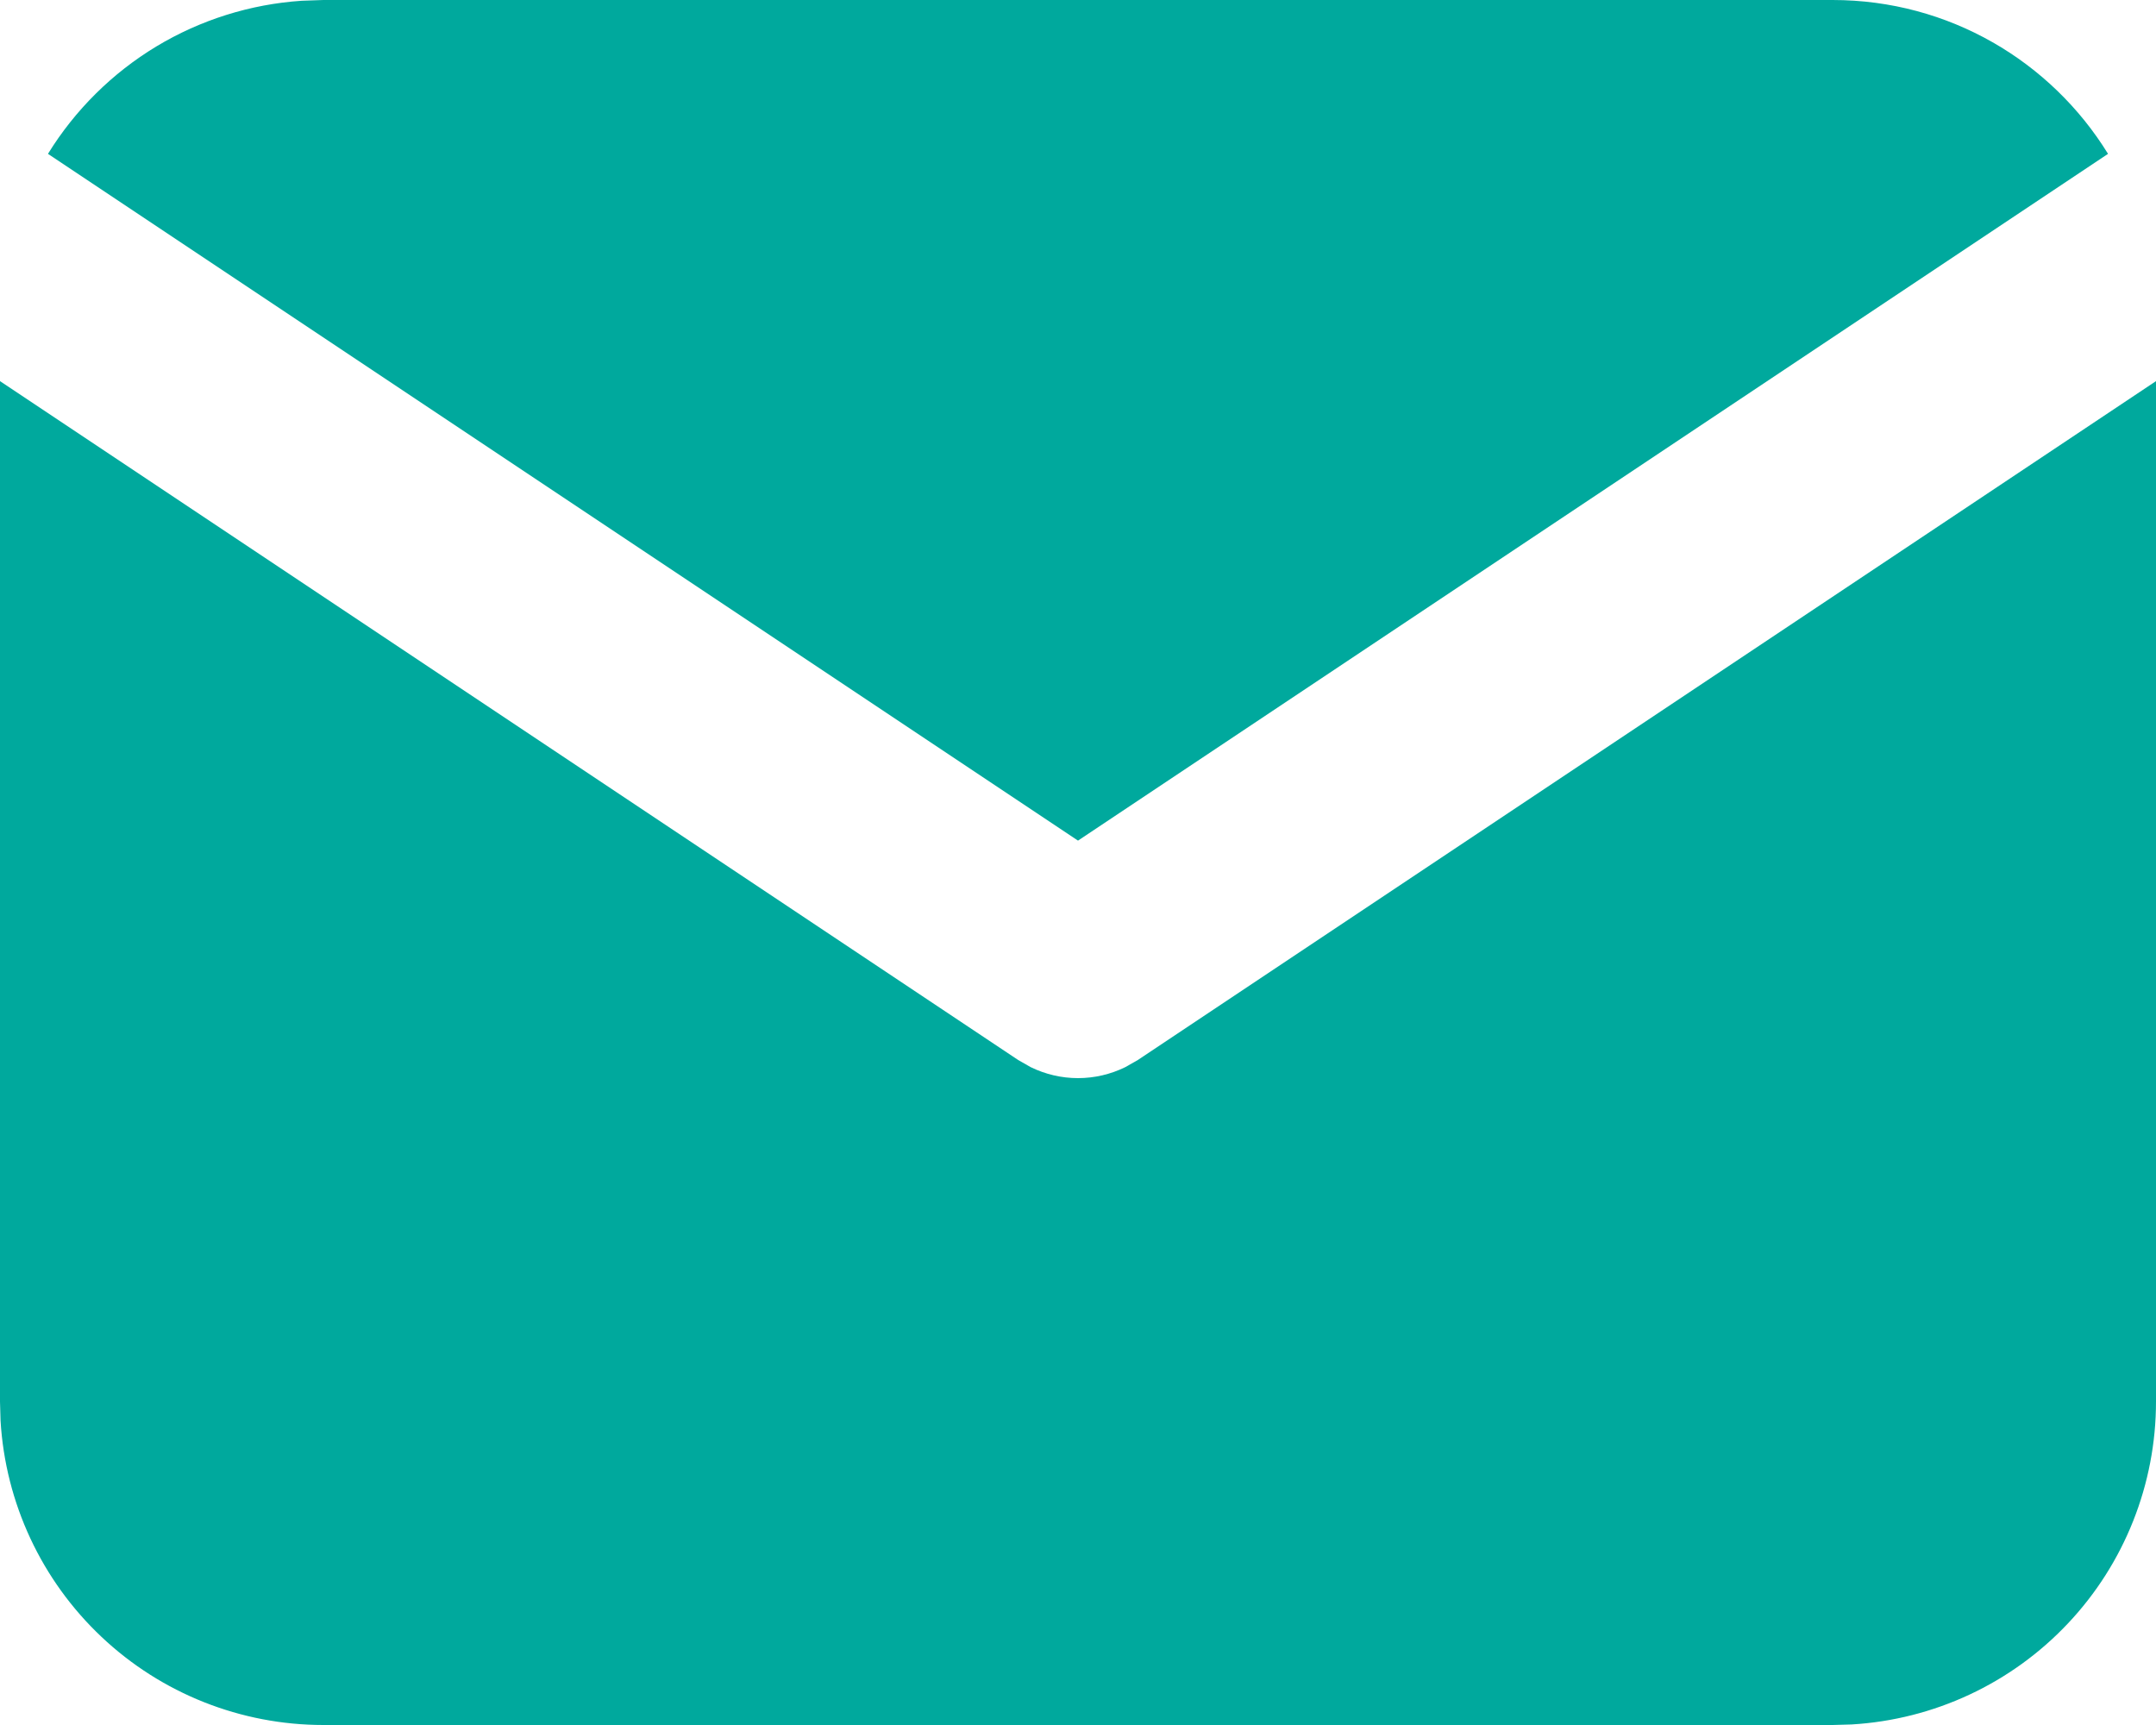
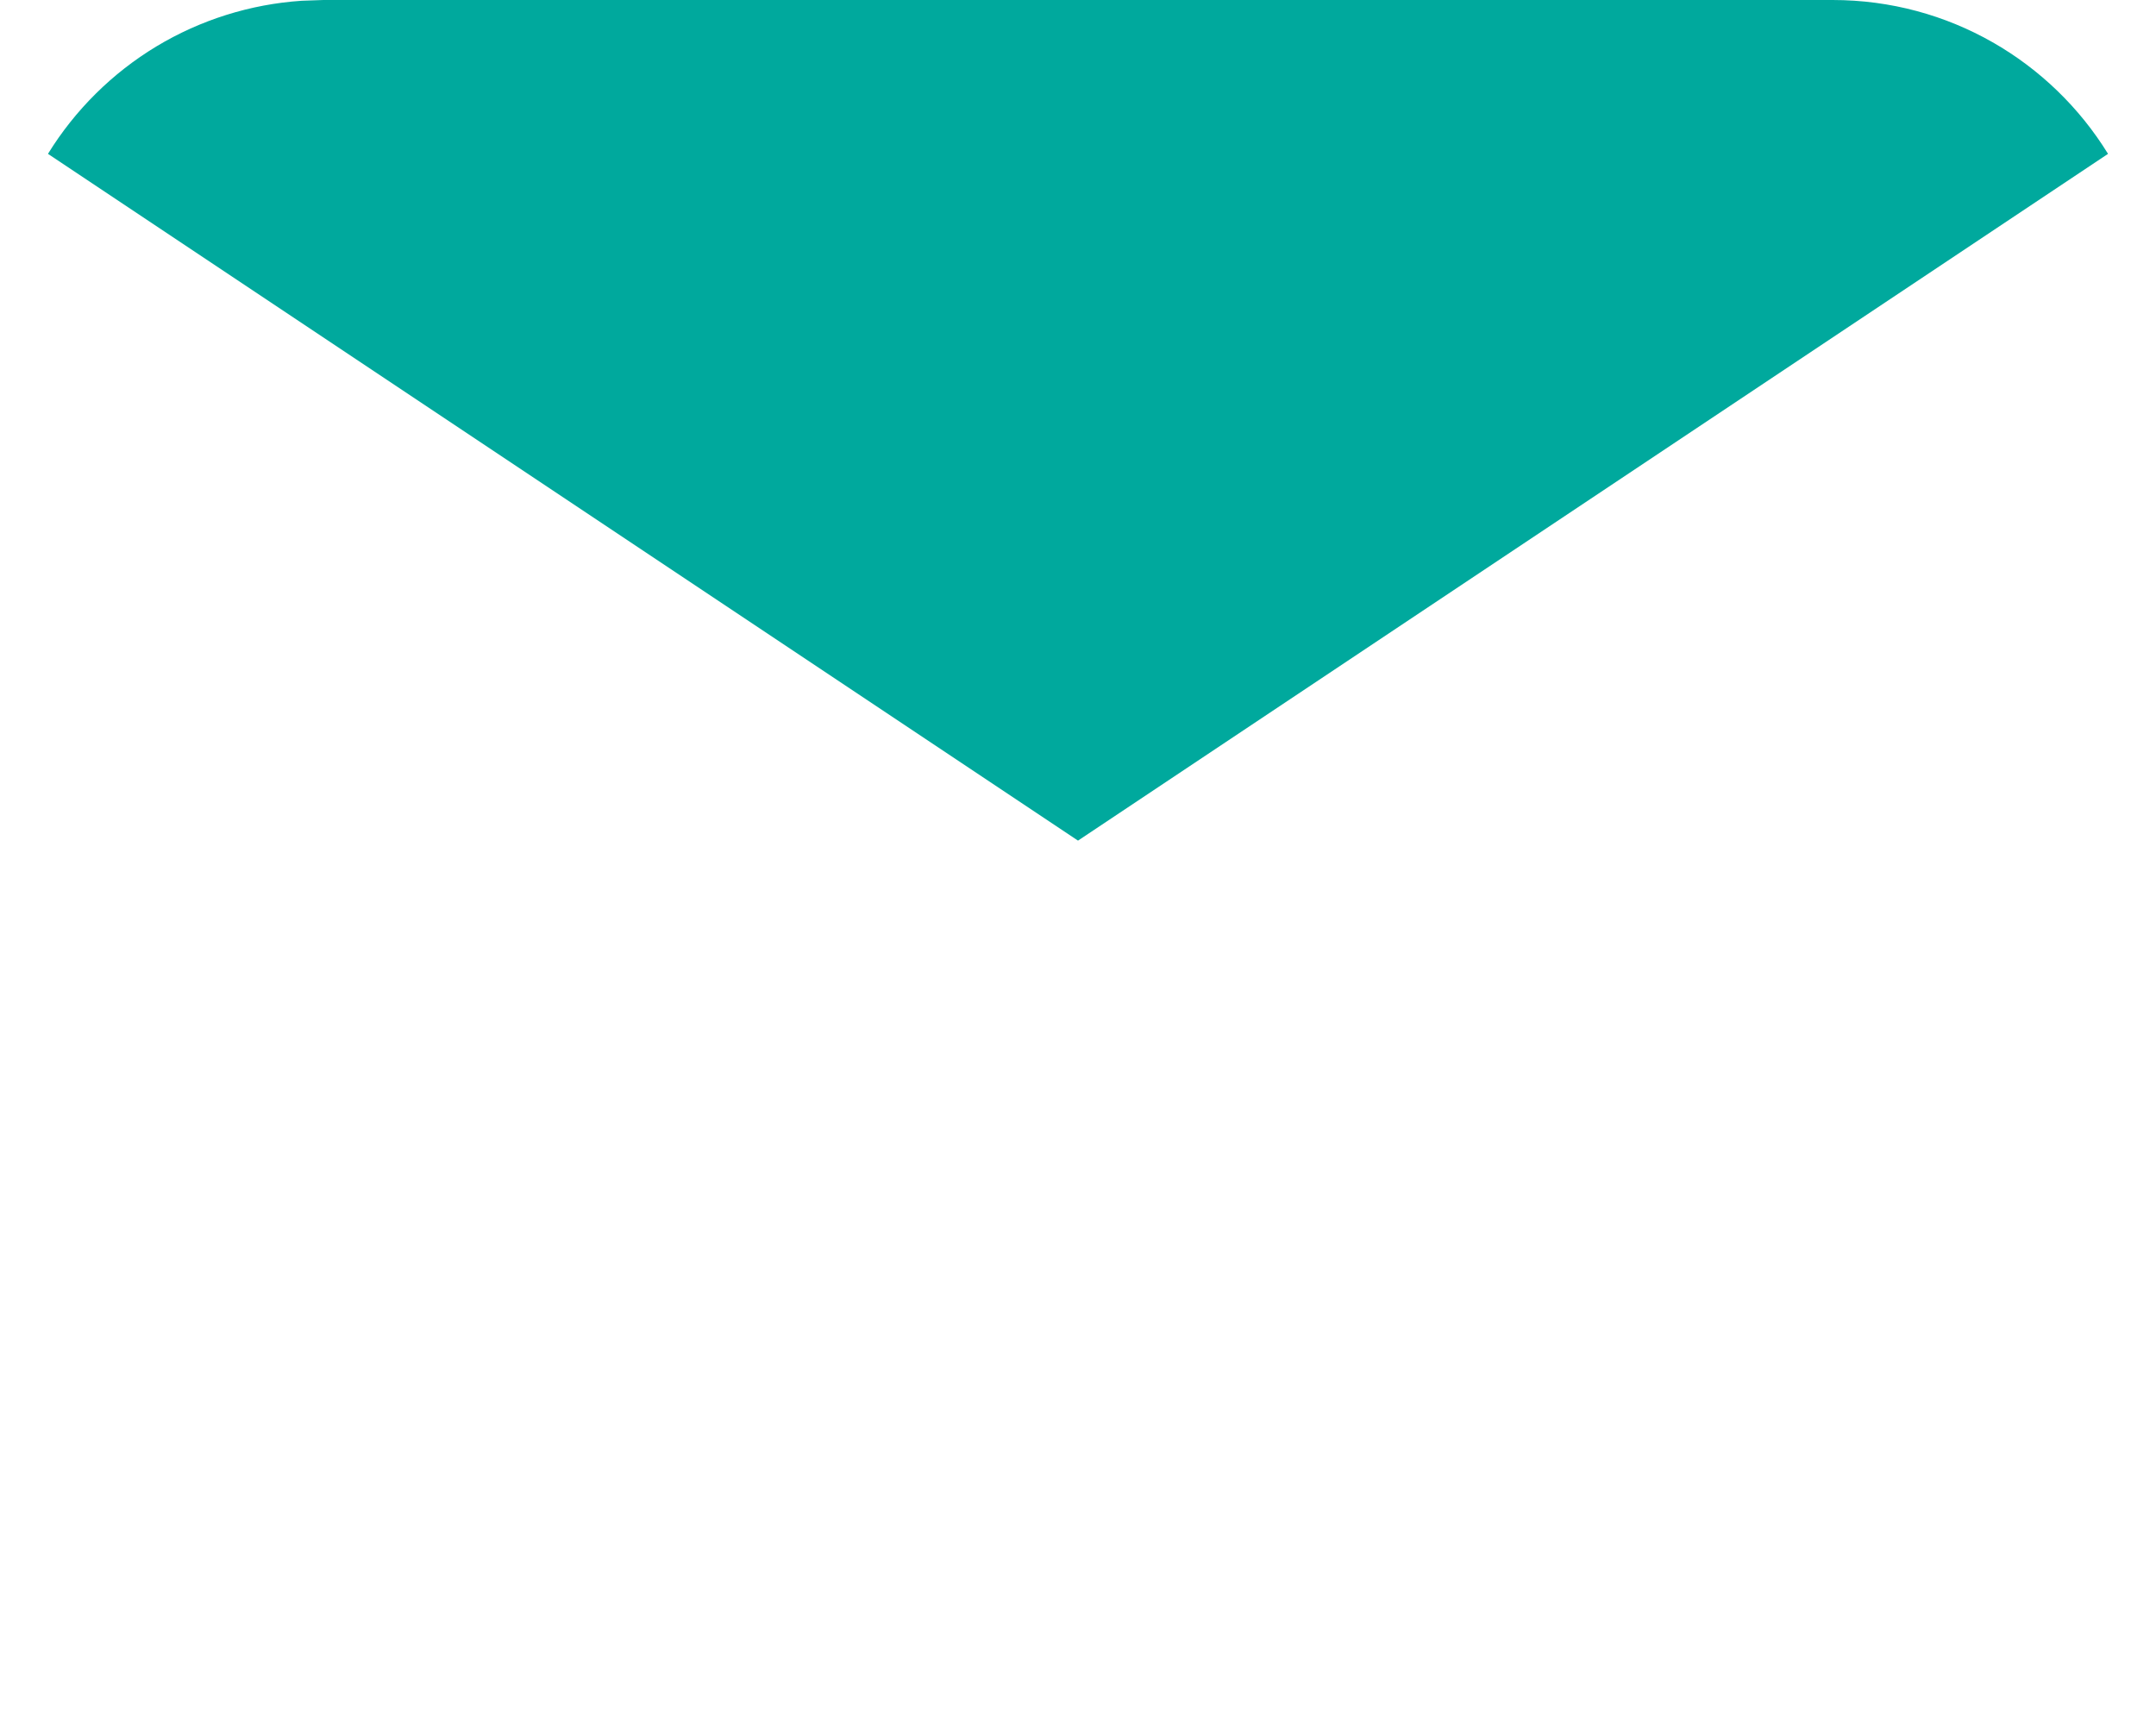
<svg xmlns="http://www.w3.org/2000/svg" width="20" height="16" viewBox="0 0 20 16" fill="none">
-   <path d="M20 3.535V13C20 13.765 19.708 14.502 19.183 15.058C18.658 15.615 17.94 15.95 17.176 15.995L17 16H3C2.235 16 1.498 15.708 0.942 15.183C0.385 14.658 0.05 13.94 0.005 13.176L0 13V3.535L9.445 9.832L9.561 9.898C9.698 9.965 9.848 10 10 10C10.152 10 10.302 9.965 10.439 9.898L10.555 9.832L20 3.535Z" fill="#00A99D" />
  <path d="M17 0C18.08 0 19.027 0.57 19.555 1.427L10 7.797L0.445 1.427C0.696 1.02 1.041 0.678 1.45 0.431C1.86 0.184 2.322 0.039 2.799 0.007L3 0H17Z" fill="#00A99D" />
</svg>